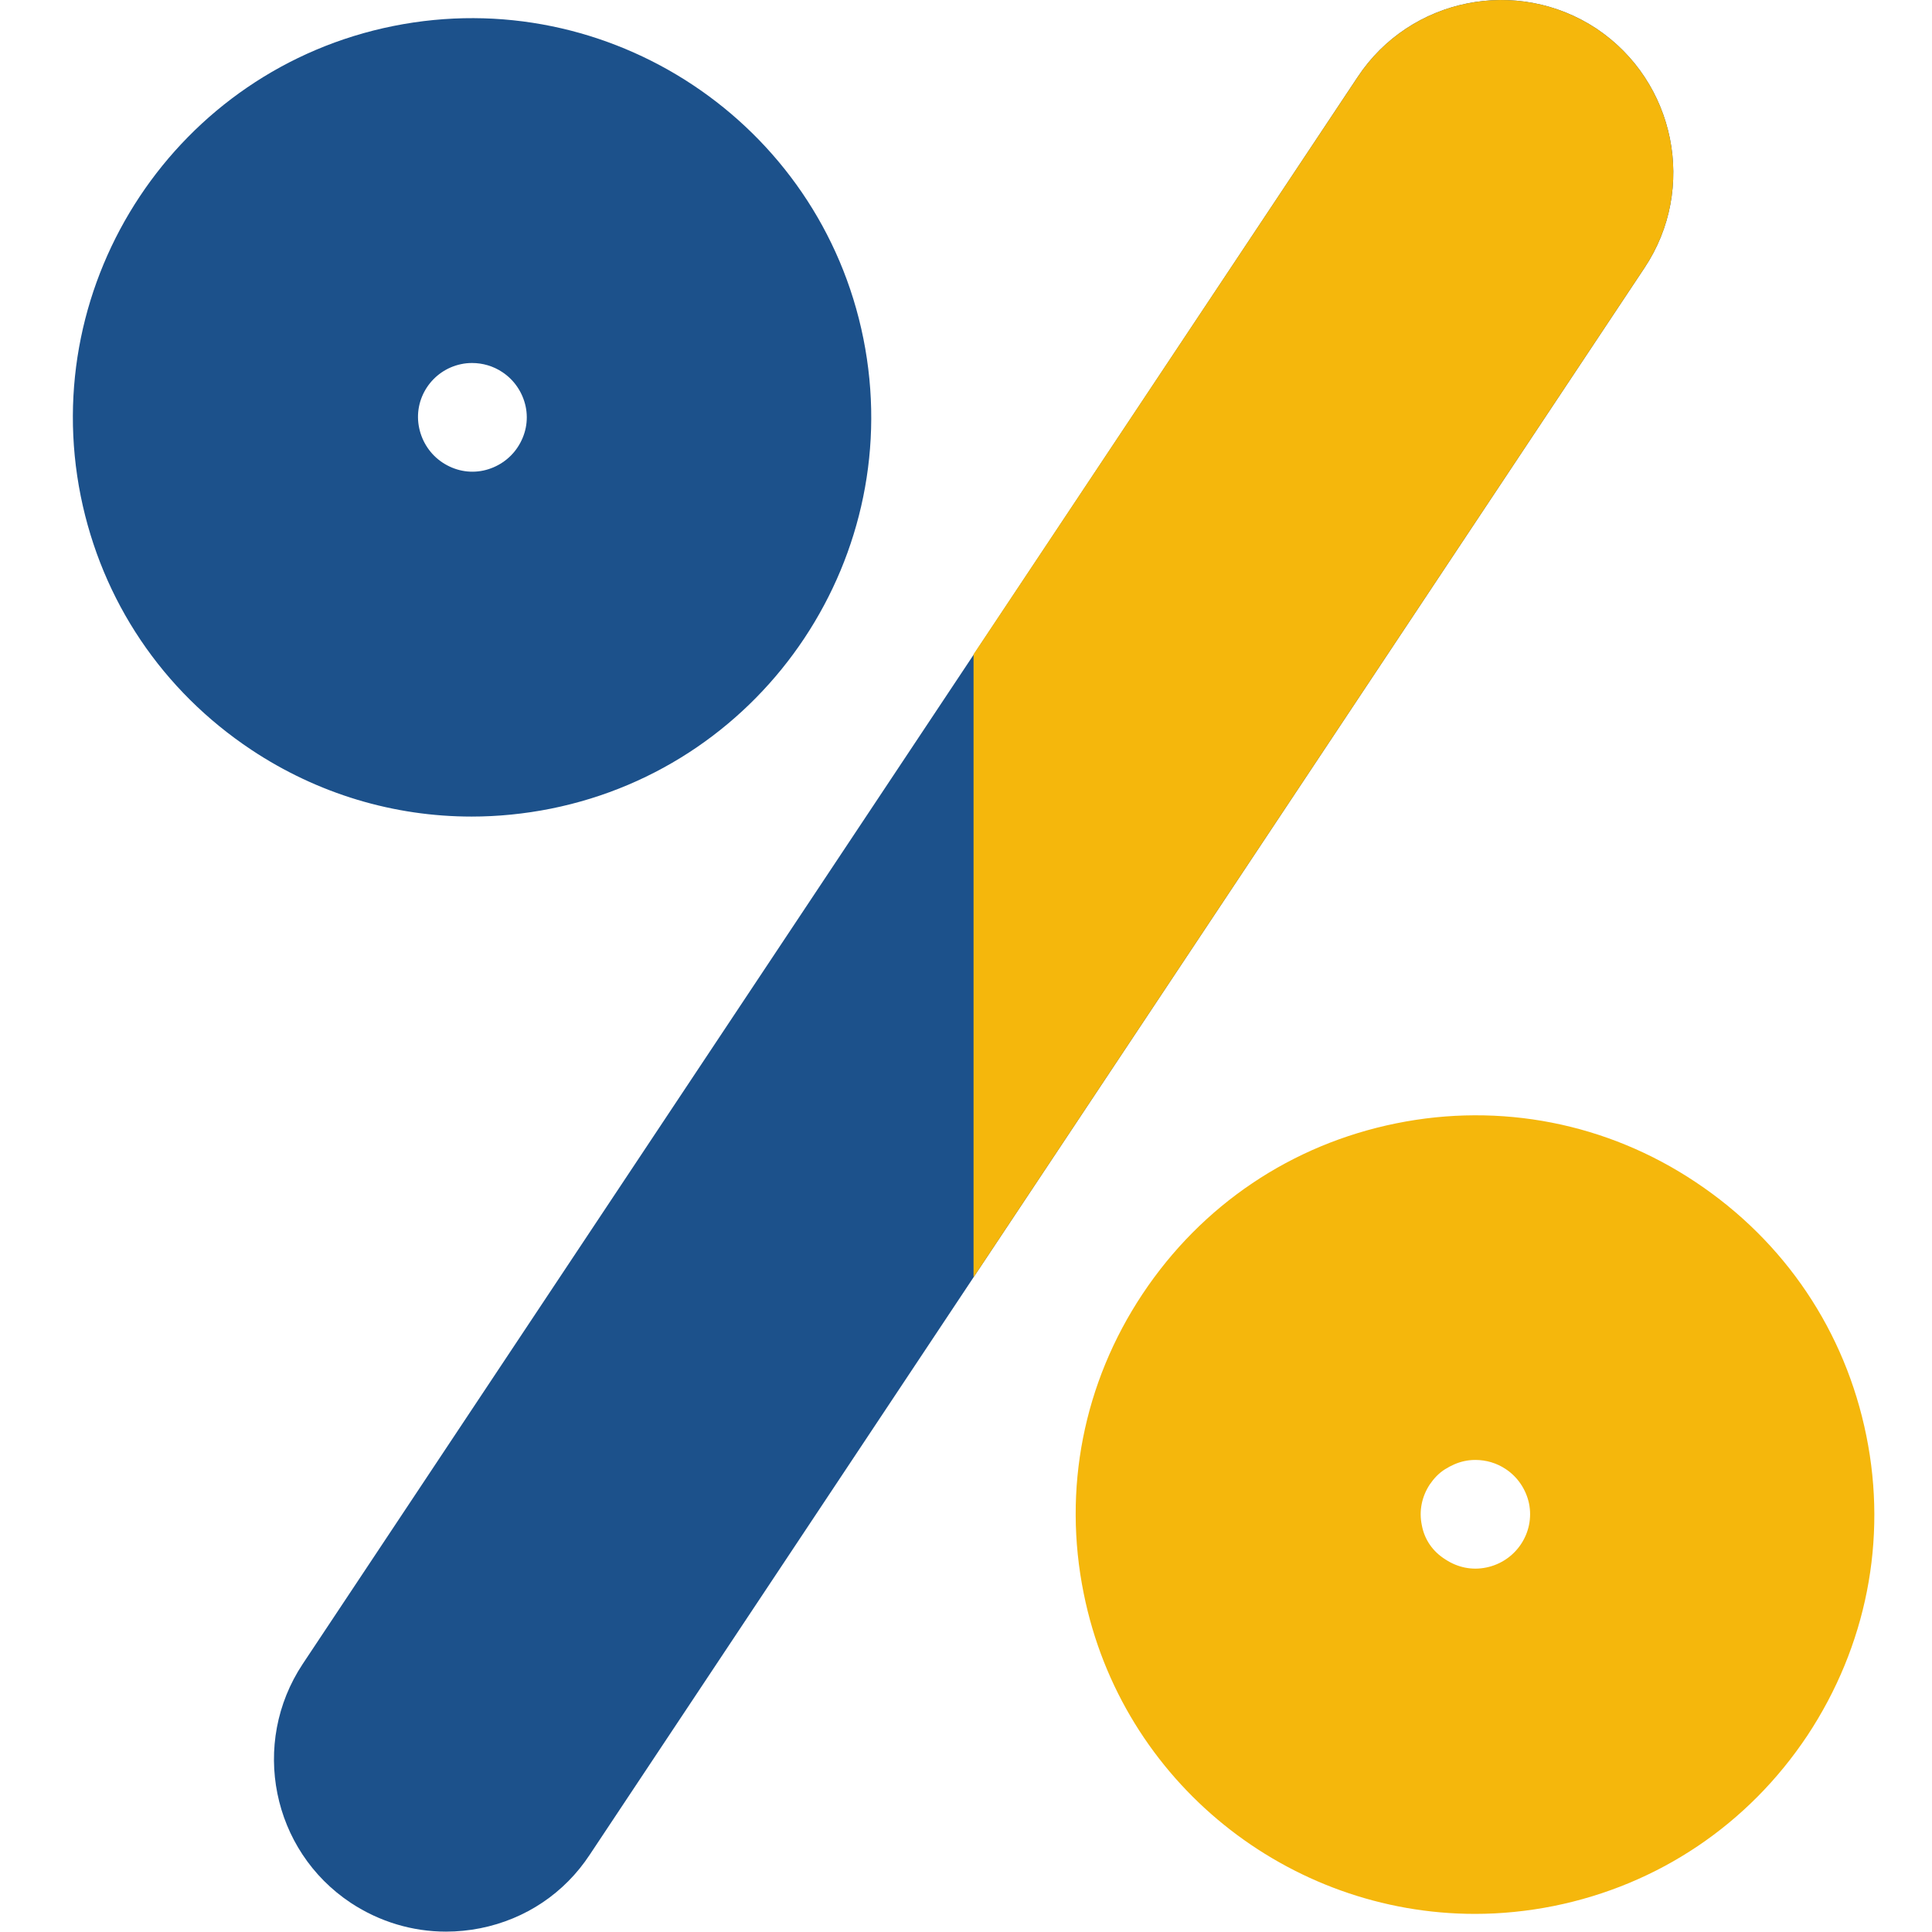
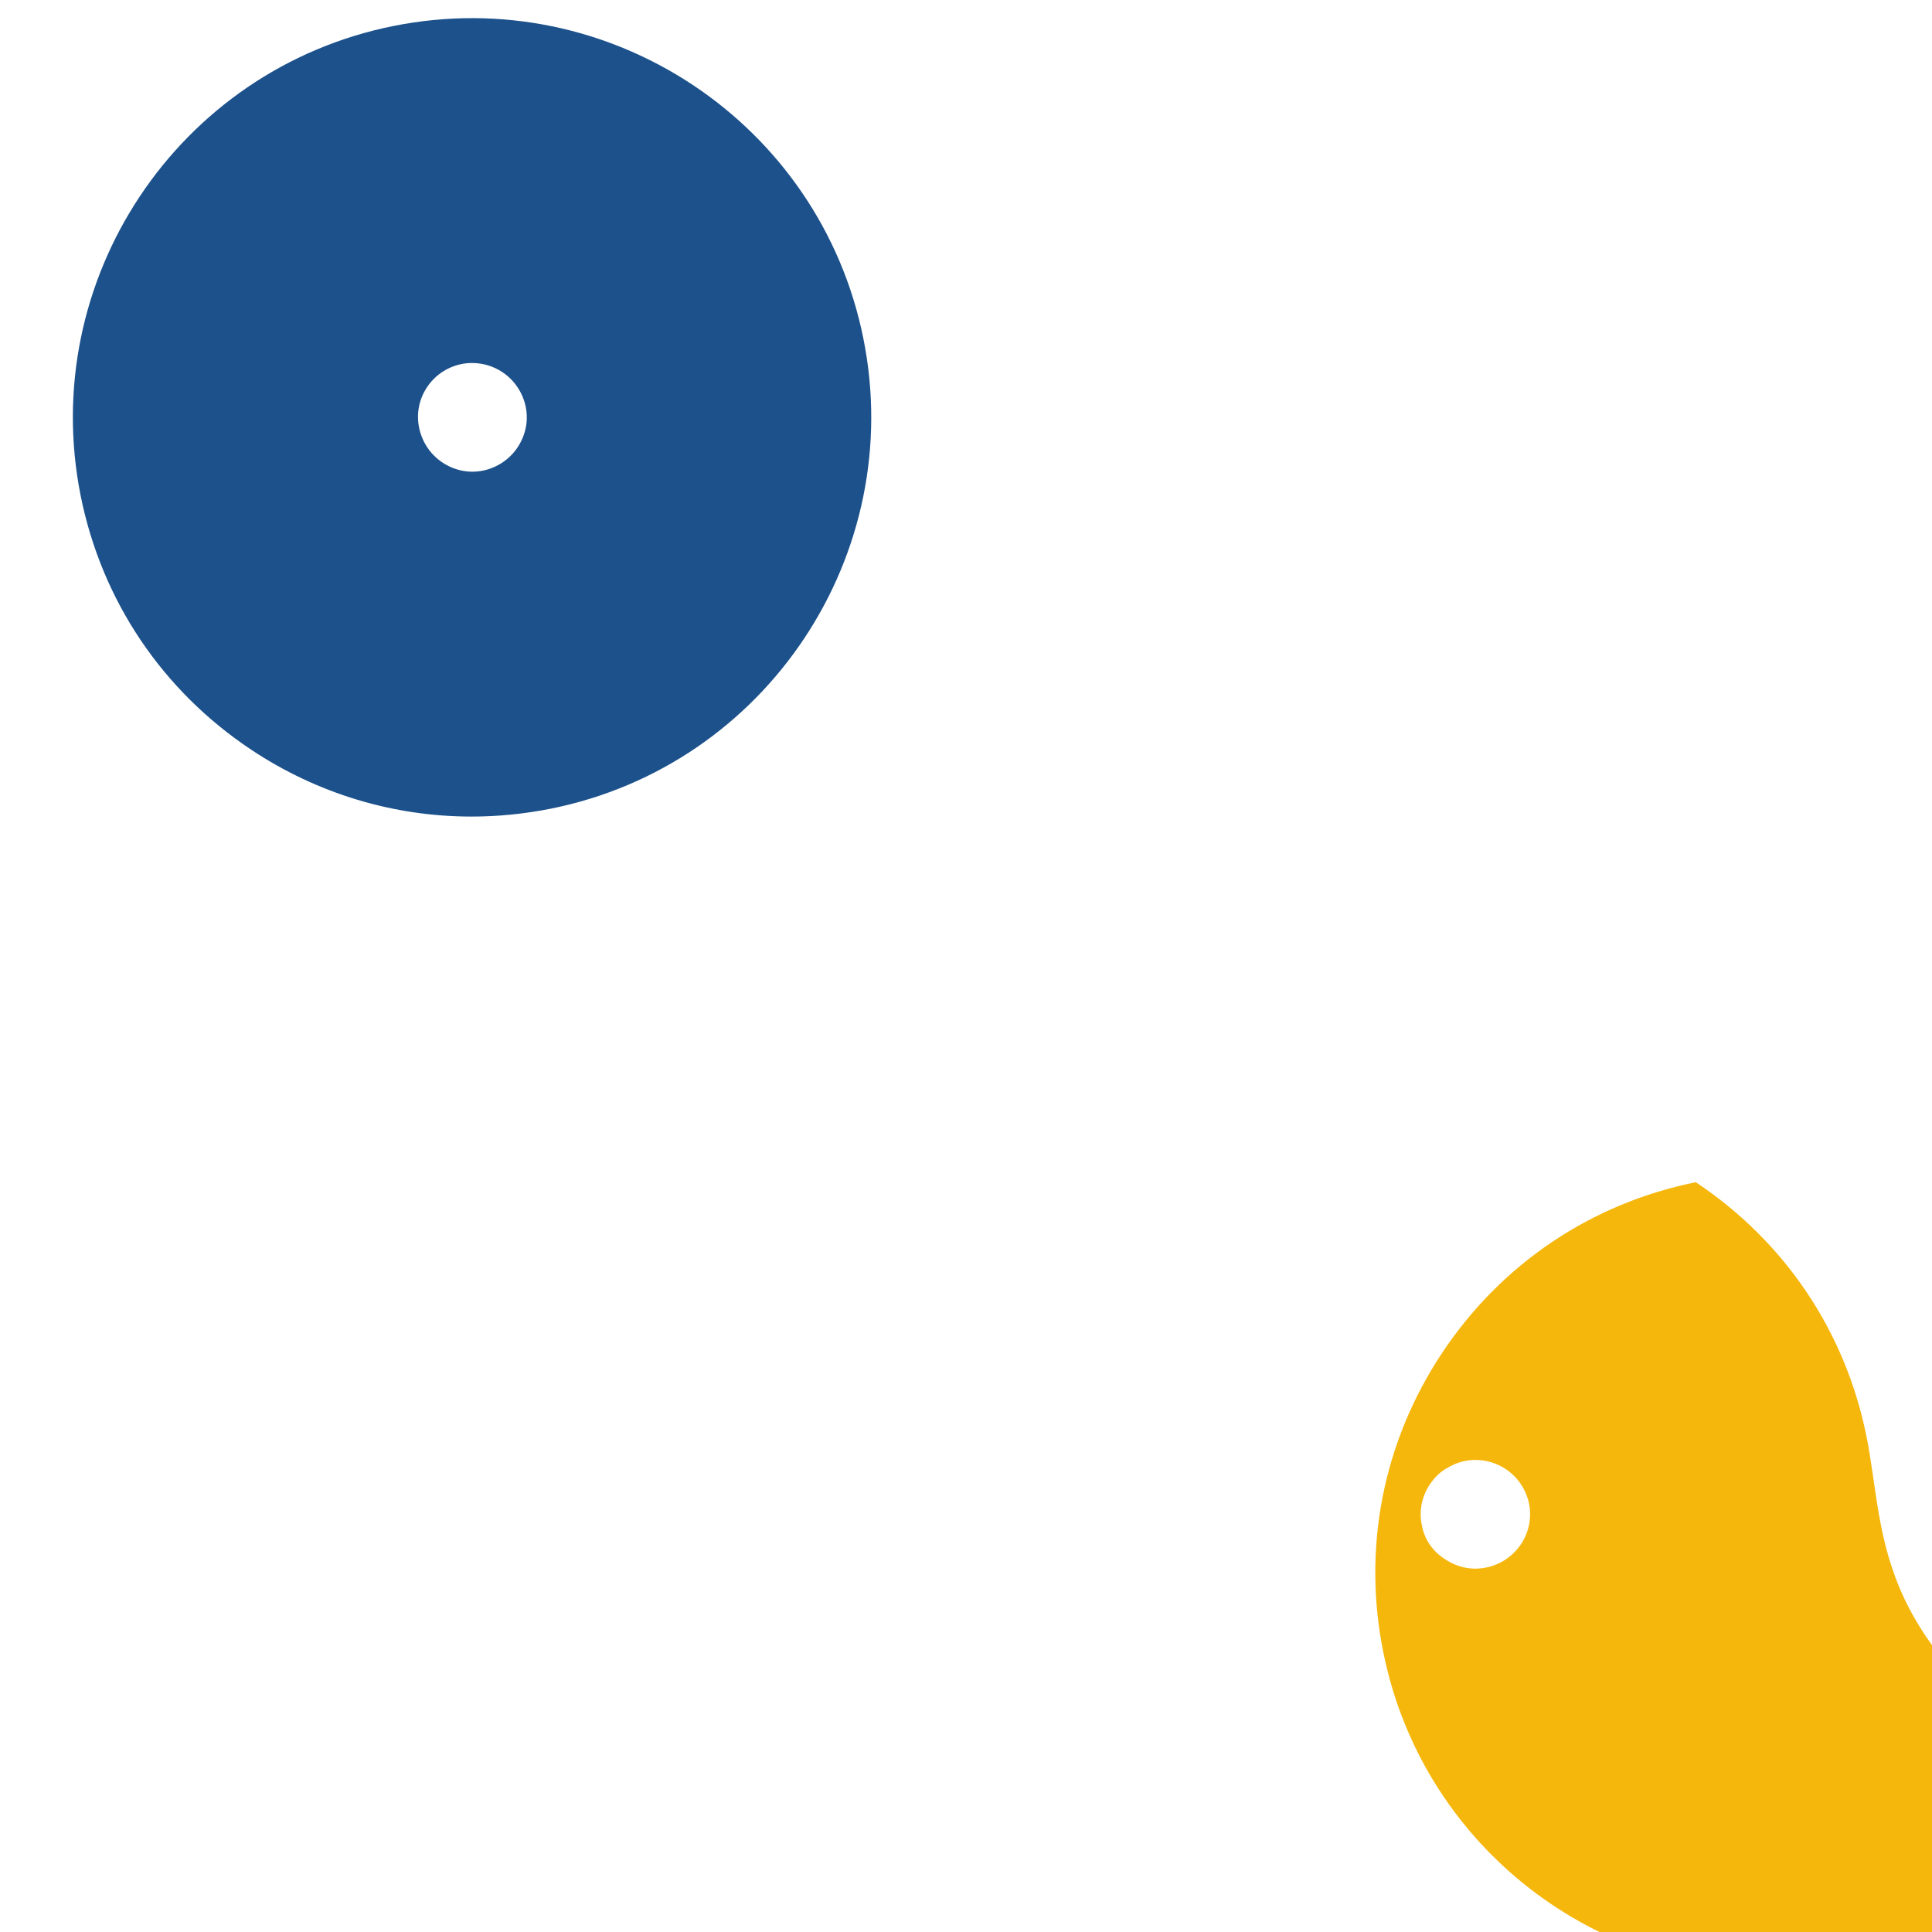
<svg xmlns="http://www.w3.org/2000/svg" id="Слой_1" x="0px" y="0px" viewBox="-223 25 512 512" style="enable-background:new -223 25 512 512;" xml:space="preserve">
  <style type="text/css"> .st0{fill:#F5B70C;} .st1{fill:#1C518B;} </style>
  <g>
-     <path class="st0" d="M271.6,405.5c-5.6-27.7-21.6-51.5-45.2-67.2c-23.5-15.7-51.8-21.2-79.4-15.6c-27.7,5.6-51.5,21.6-67.2,45.2 s-21.2,51.8-15.6,79.4c10.1,50.2,54.4,84.9,103.7,84.9c6.9,0,13.9-0.7,20.9-2.1c27.7-5.6,51.5-21.6,67.2-45.2 C271.6,461.3,277.2,433.1,271.6,405.5z M153.8,429.2c-0.8-3.8,0-7.6,2.1-10.8c1.1-1.6,2.4-3,4-4s3.3-1.8,5.2-2.2 c0.9-0.2,1.9-0.3,2.9-0.3c2.8,0,5.6,0.8,8,2.4c3.2,2.1,5.4,5.4,6.2,9.1c1.6,7.8-3.5,15.4-11.3,17c-3.8,0.8-7.6,0-10.8-2.1 C156.7,436.2,154.5,433,153.8,429.2z" />
-     <path class="st1" d="M200.1,32.6c-21-13.9-49.4-8.2-63.3,12.8L-142.8,466c-13.9,21-8.2,49.4,12.8,63.3c7.6,5,16.3,7.6,25.2,7.6 c3,0,6.1-0.3,9.1-0.9c12-2.4,22.3-9.3,29-19.5L212.8,96C226.8,75,221,46.6,200.1,32.6z" />
+     <path class="st0" d="M271.6,405.5c-5.6-27.7-21.6-51.5-45.2-67.2c-27.7,5.6-51.5,21.6-67.2,45.2 s-21.2,51.8-15.6,79.4c10.1,50.2,54.4,84.9,103.7,84.9c6.9,0,13.9-0.7,20.9-2.1c27.7-5.6,51.5-21.6,67.2-45.2 C271.6,461.3,277.2,433.1,271.6,405.5z M153.8,429.2c-0.8-3.8,0-7.6,2.1-10.8c1.1-1.6,2.4-3,4-4s3.3-1.8,5.2-2.2 c0.9-0.2,1.9-0.3,2.9-0.3c2.8,0,5.6,0.8,8,2.4c3.2,2.1,5.4,5.4,6.2,9.1c1.6,7.8-3.5,15.4-11.3,17c-3.8,0.8-7.6,0-10.8-2.1 C156.7,436.2,154.5,433,153.8,429.2z" />
    <path class="st1" d="M-77,239.3c57.2-11.5,94.3-67.4,82.8-124.6s-67.4-94.3-124.6-82.8s-94.3,67.4-82.8,124.6 c5.6,27.7,21.6,51.5,45.2,67.2c17.6,11.7,37.8,17.7,58.4,17.7C-91.1,241.4-84,240.7-77,239.3z M-100.8,121.5 c0.9-0.2,1.9-0.3,2.9-0.3c2.8,0,5.6,0.8,8,2.4c3.2,2.1,5.4,5.4,6.2,9.1c0.8,3.8,0,7.6-2.1,10.8s-5.4,5.4-9.1,6.2 c-3.8,0.8-7.6,0-10.8-2.1c-3.2-2.1-5.4-5.4-6.2-9.1C-113.6,130.7-108.5,123.1-100.8,121.5z" />
-     <path class="st0" d="M200.1,32.6c-21-13.9-49.4-8.2-63.3,12.8L35,198.4v165.1L212.8,96C226.8,75,221,46.6,200.1,32.6z" />
  </g>
</svg>